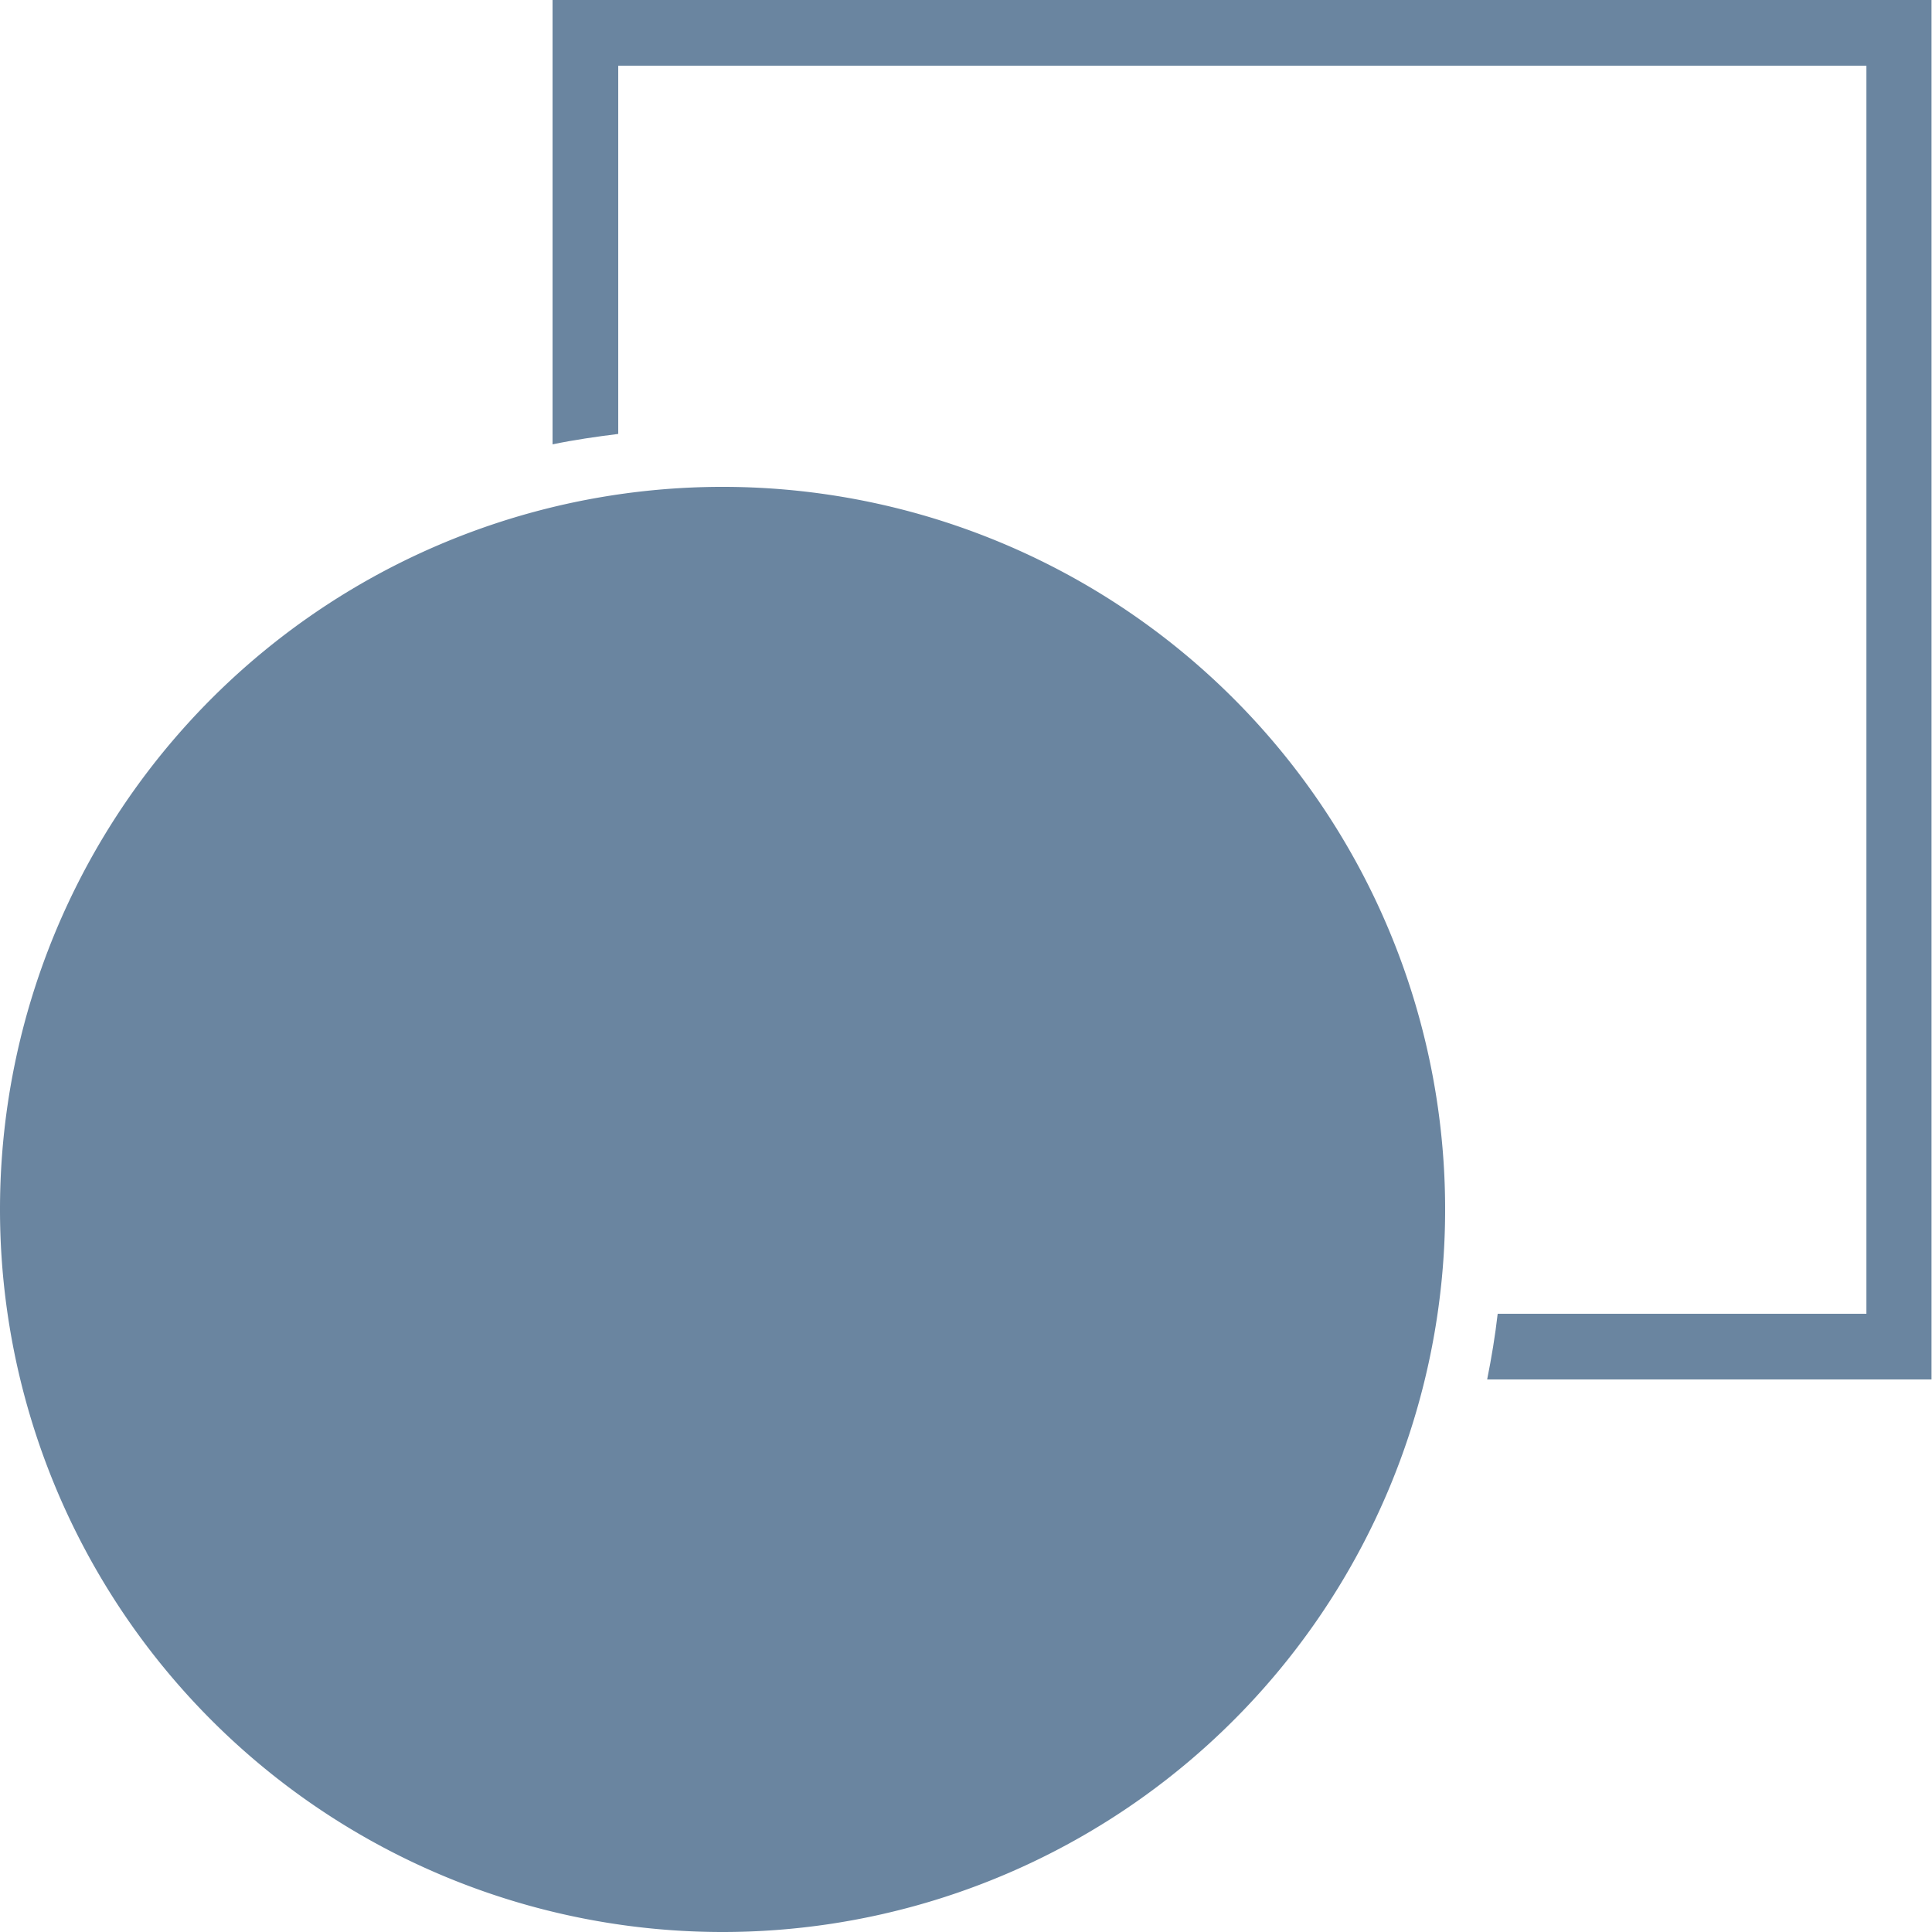
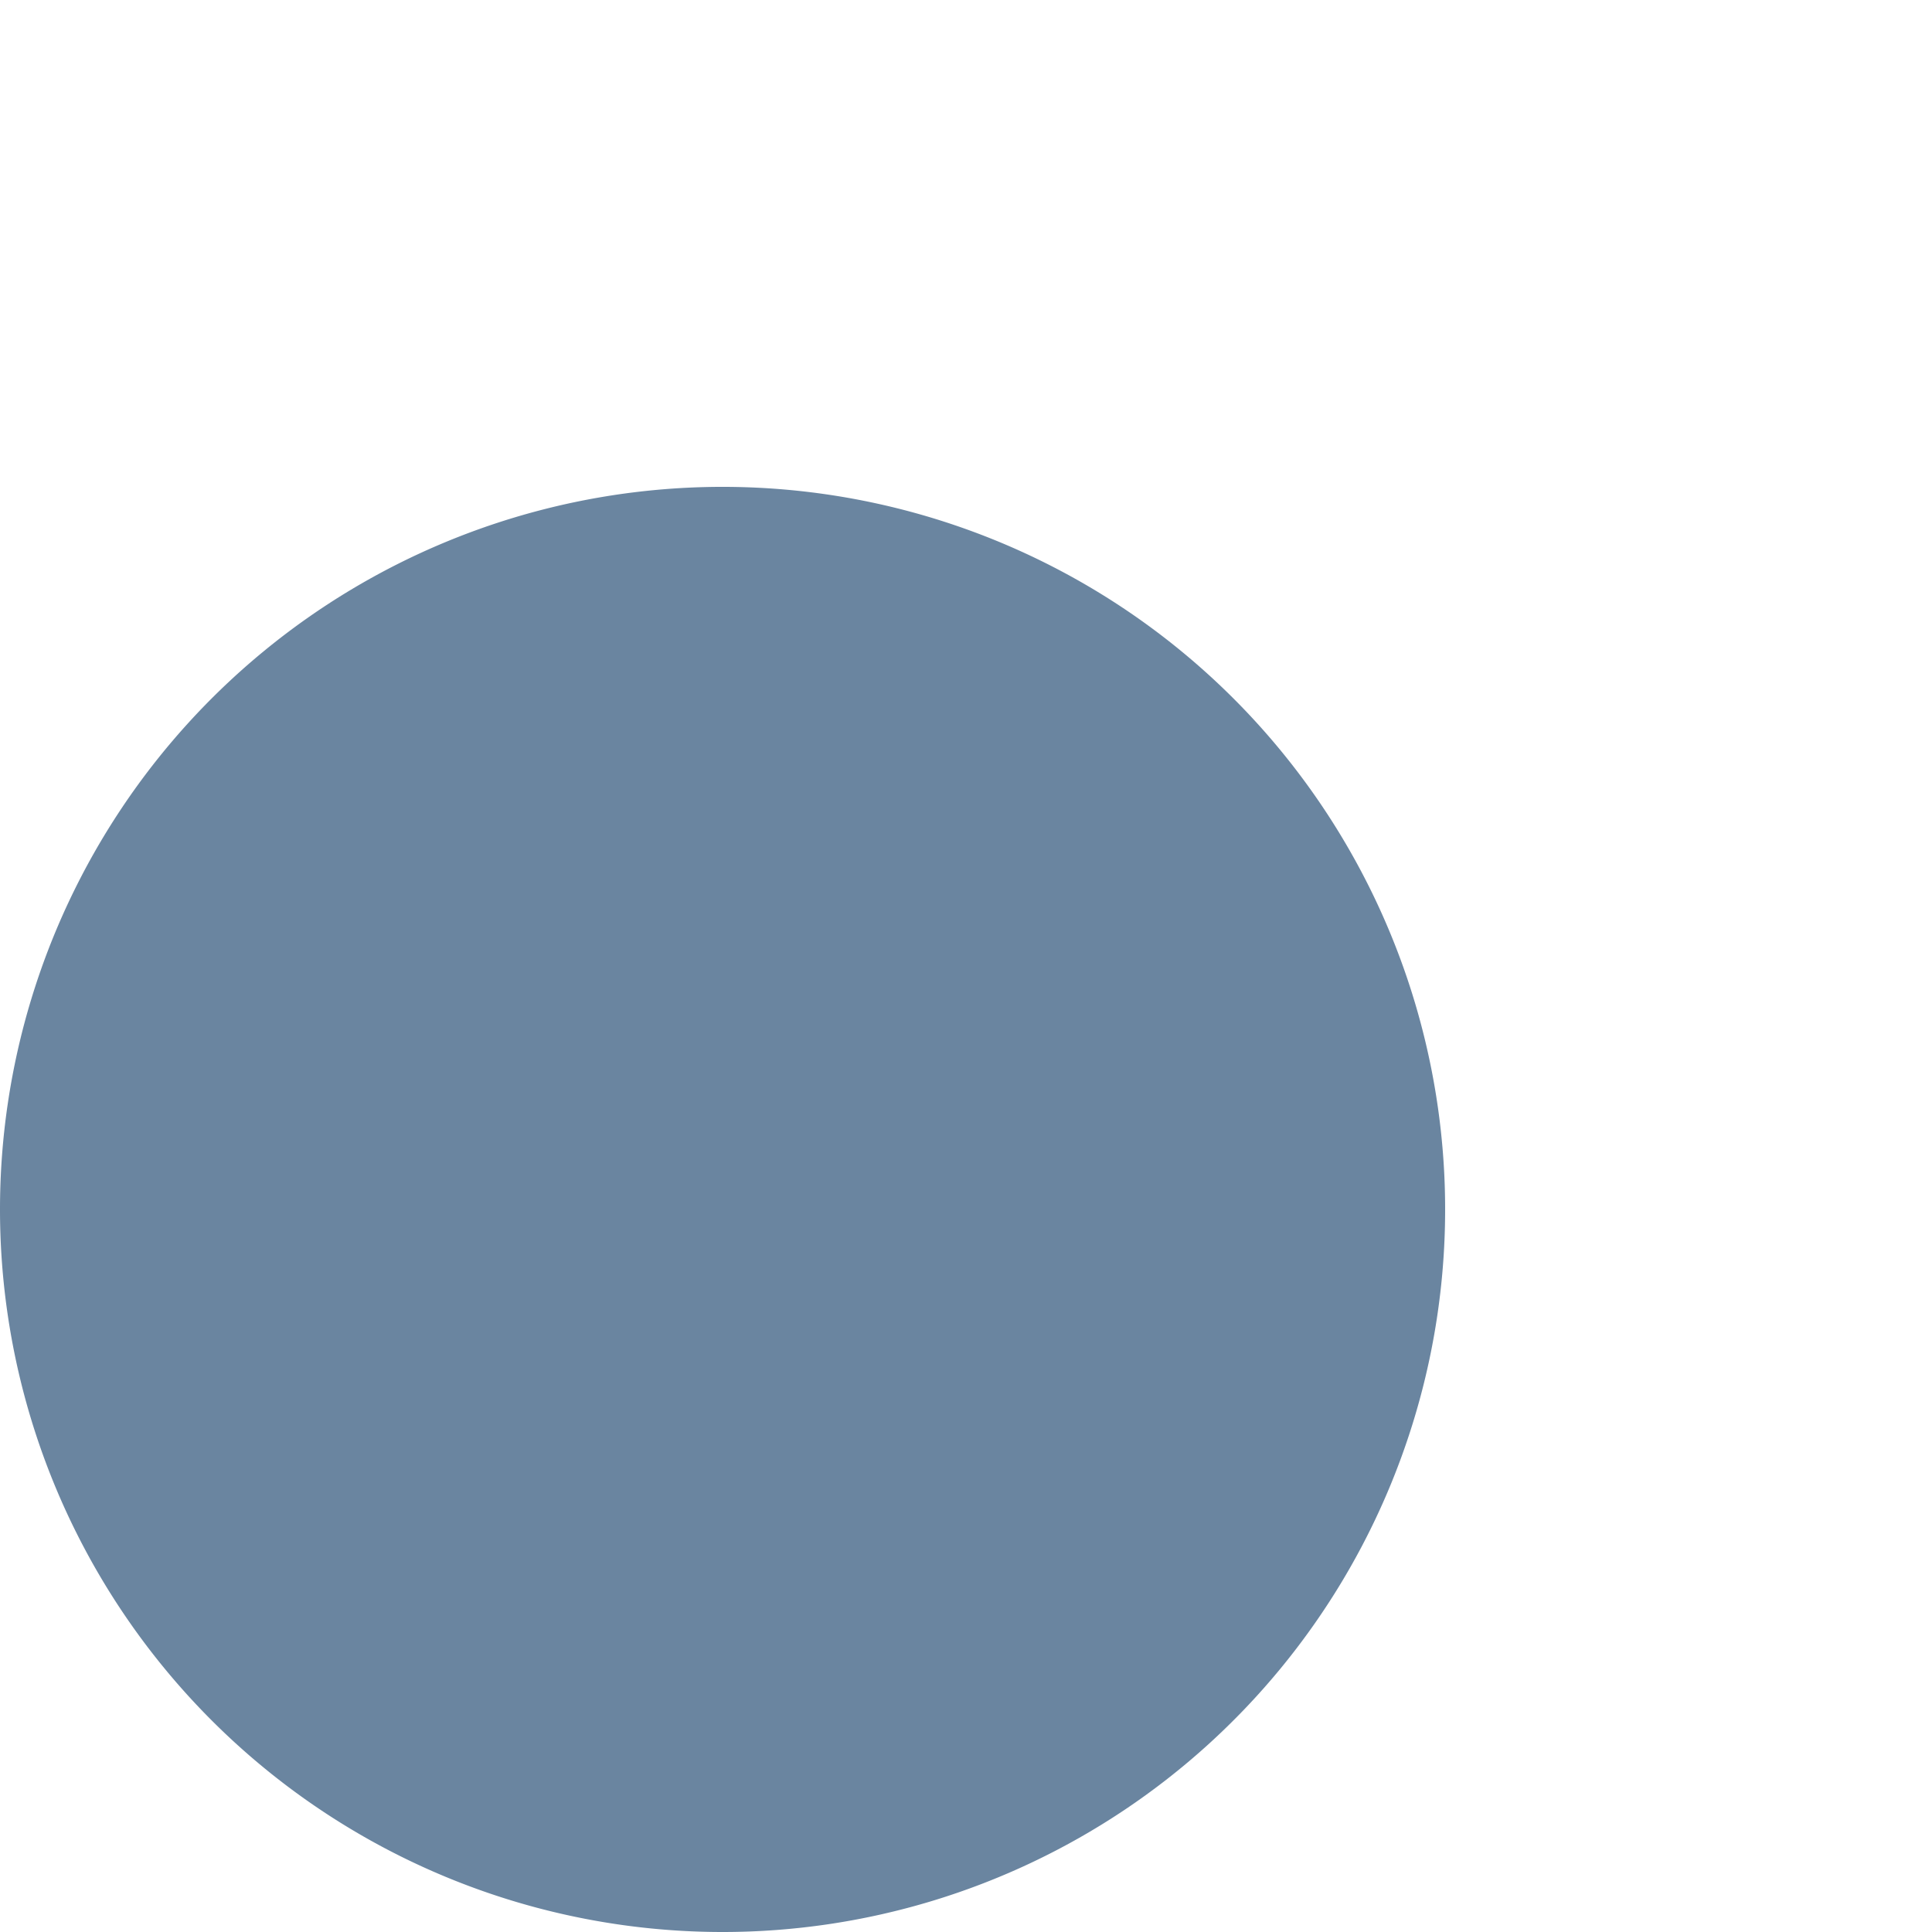
<svg xmlns="http://www.w3.org/2000/svg" width="20" height="20" viewBox="0 0 20 20">
  <defs>
    <style>.a{fill:#6a85a0;}</style>
  </defs>
  <g transform="translate(-5 -5)">
    <path class="a" d="M5,18.583a7.48,7.48,0,1,1,7.48,7.48A7.48,7.48,0,0,1,5,18.583Z" transform="translate(0 -1.063)" />
-     <path class="a" d="M11.916,5V9.6c.223-.047.451-.079.68-.108V5.68H25.517V18.6H21.7c-.026.227-.064.456-.109.68h4.6V5Z" transform="translate(-1.196)" />
  </g>
</svg>